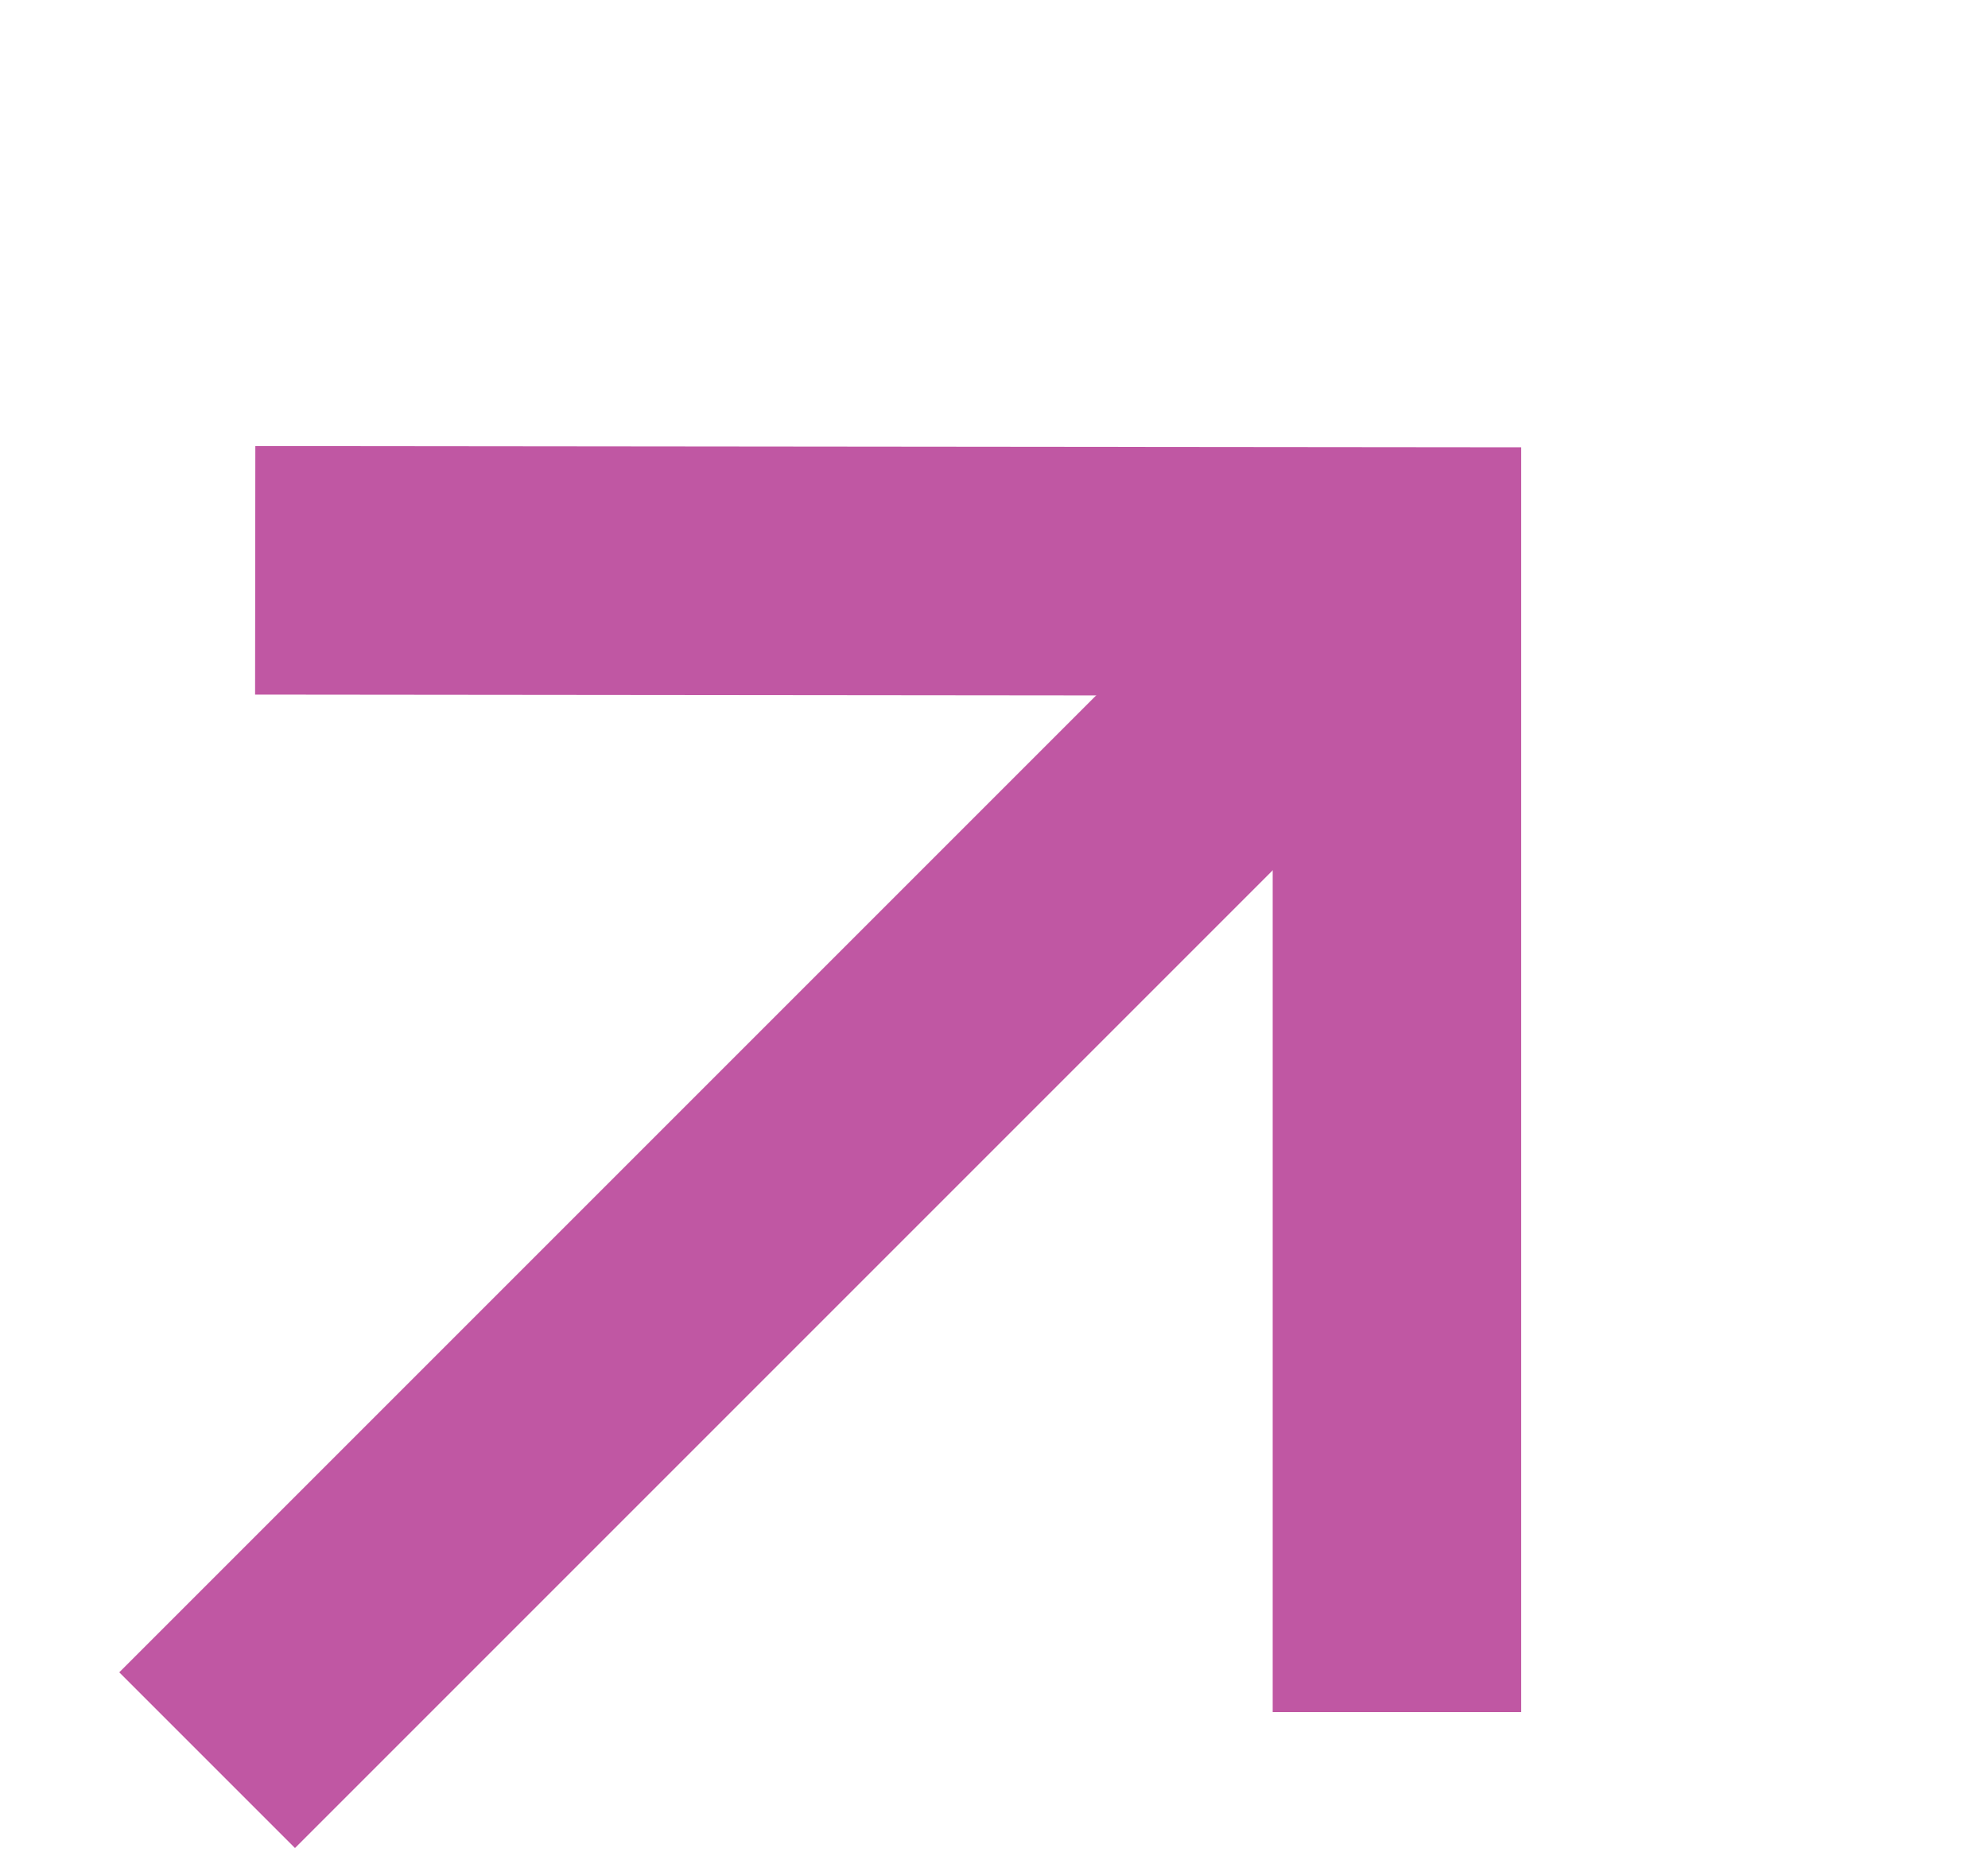
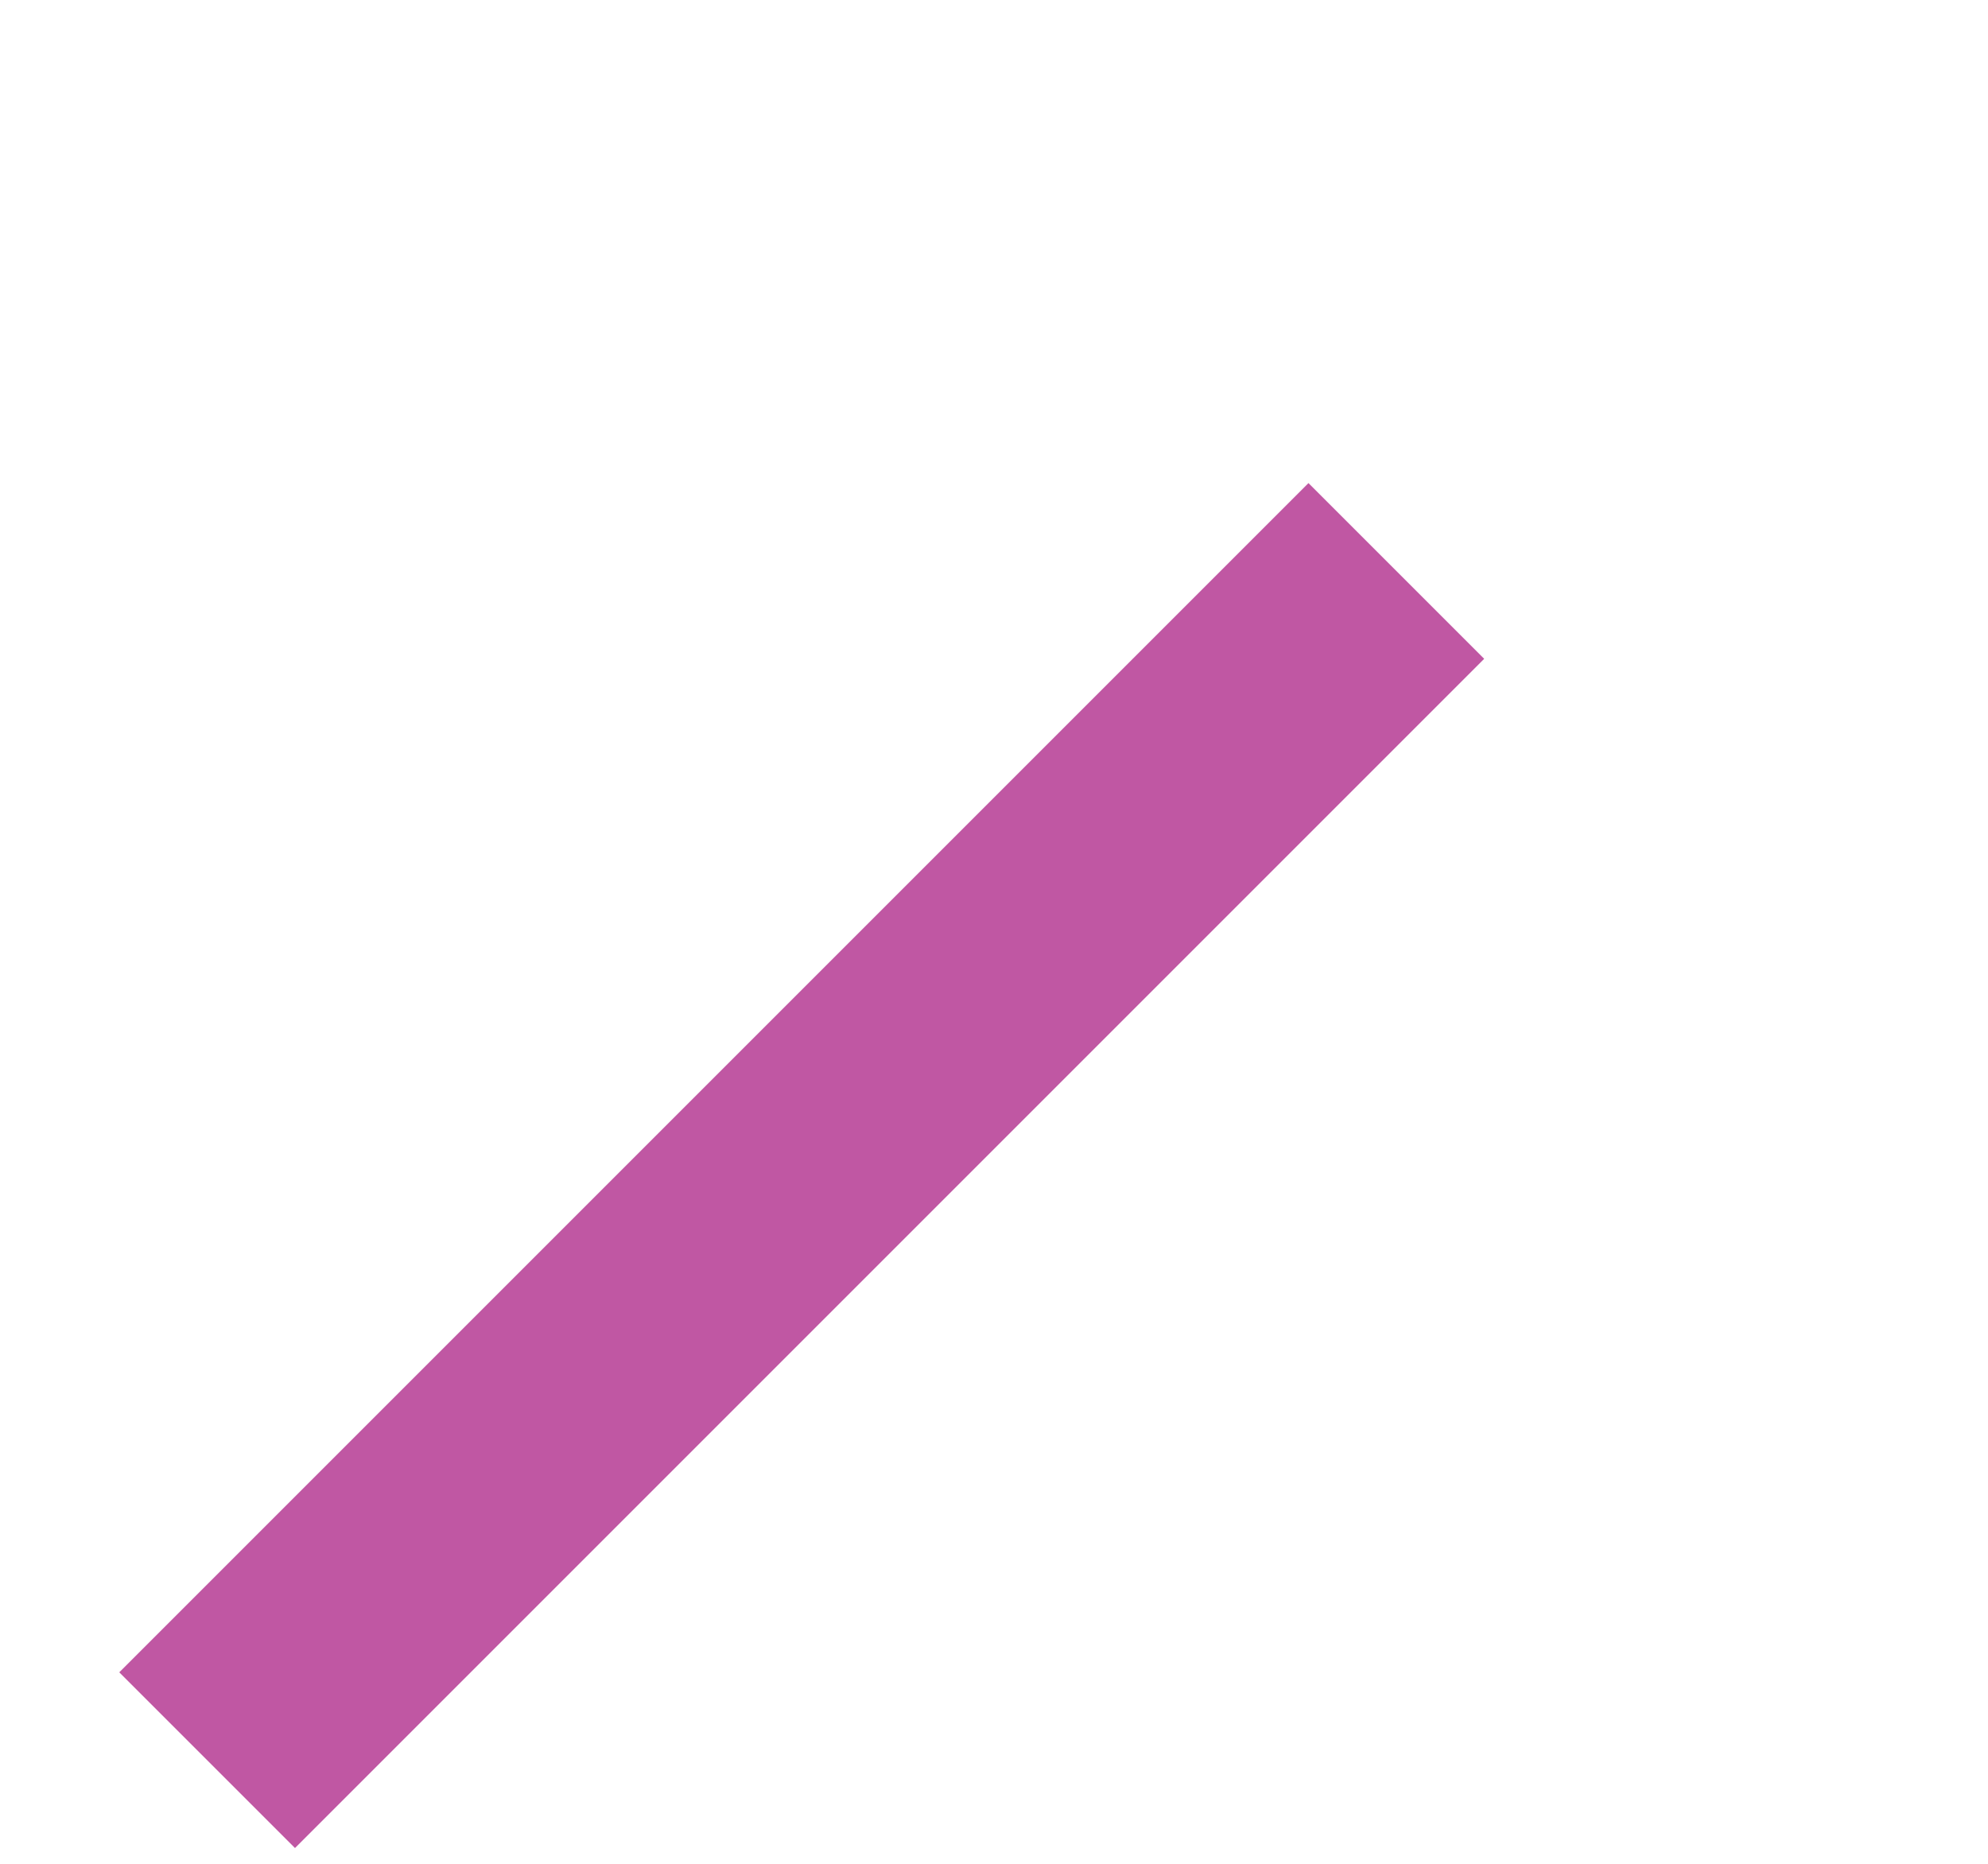
<svg xmlns="http://www.w3.org/2000/svg" width="16" height="15" viewBox="0 0 16 15" fill="none">
-   <path d="M2.054 4.59L11.243 4.599L11.243 13.779" stroke="#C057A3" stroke-width="2" />
  <path d="M11.238 4.595L1.667 14.166" stroke="#C057A3" stroke-width="2" />
</svg>